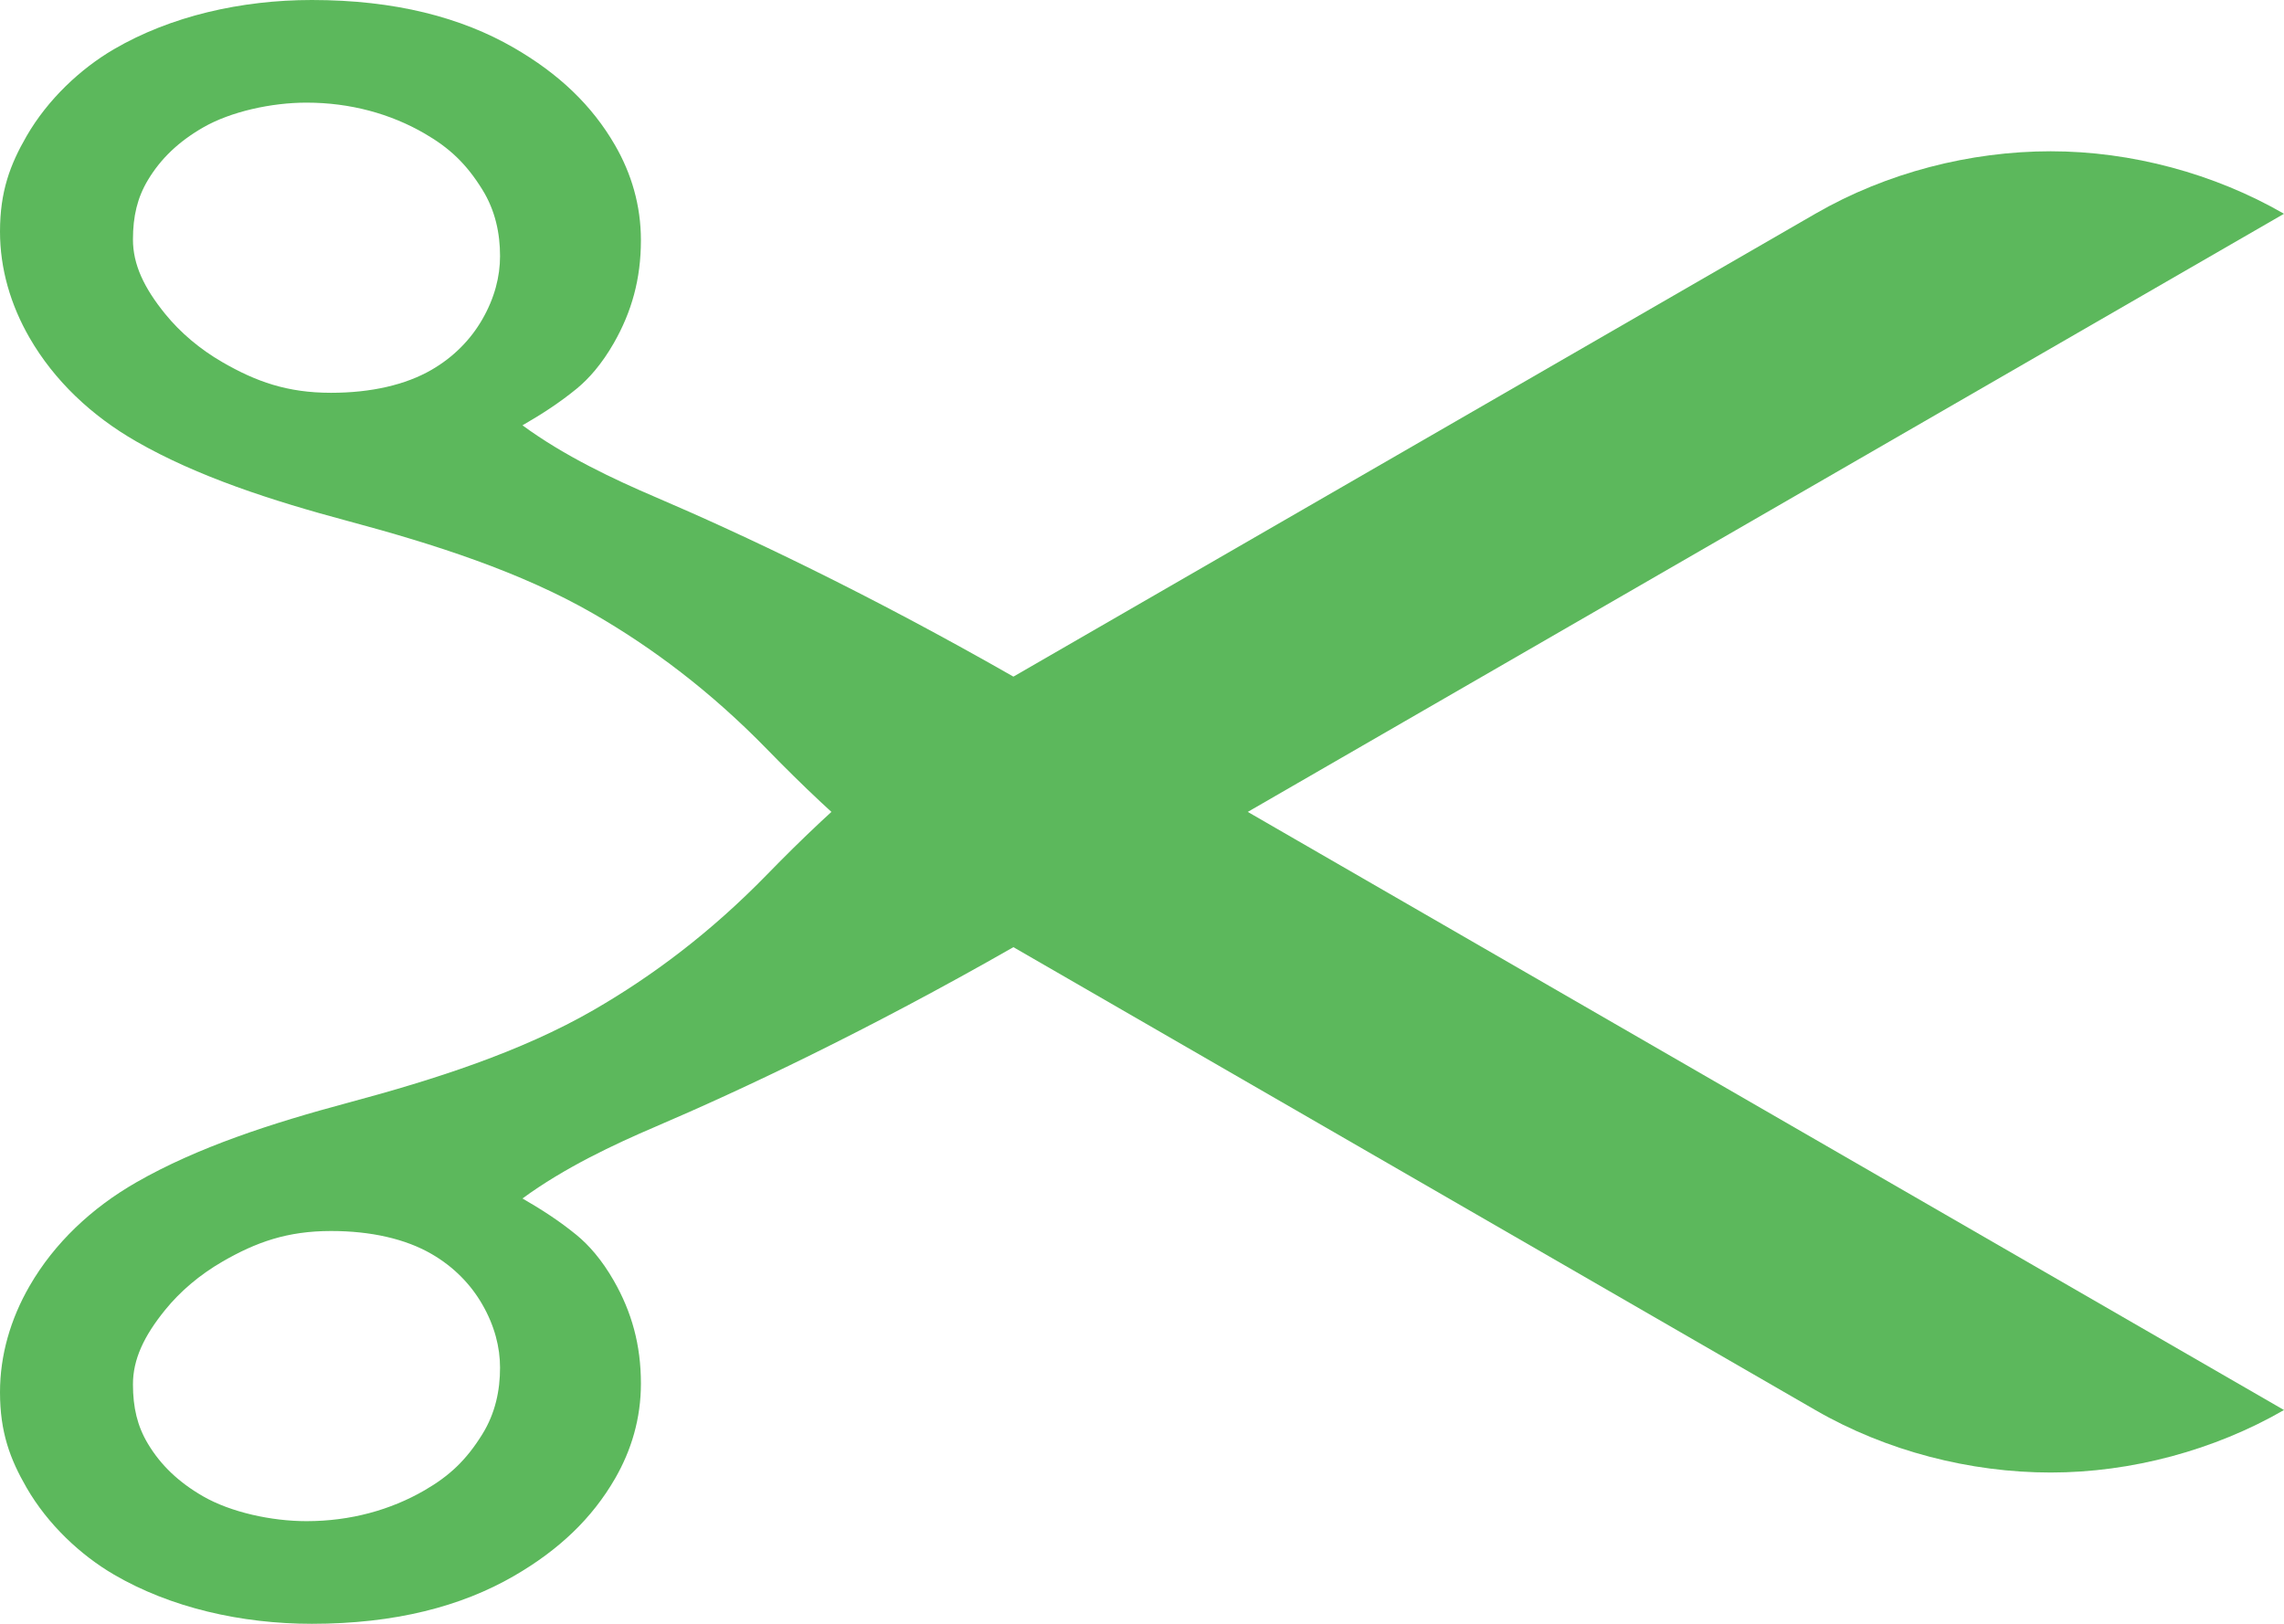
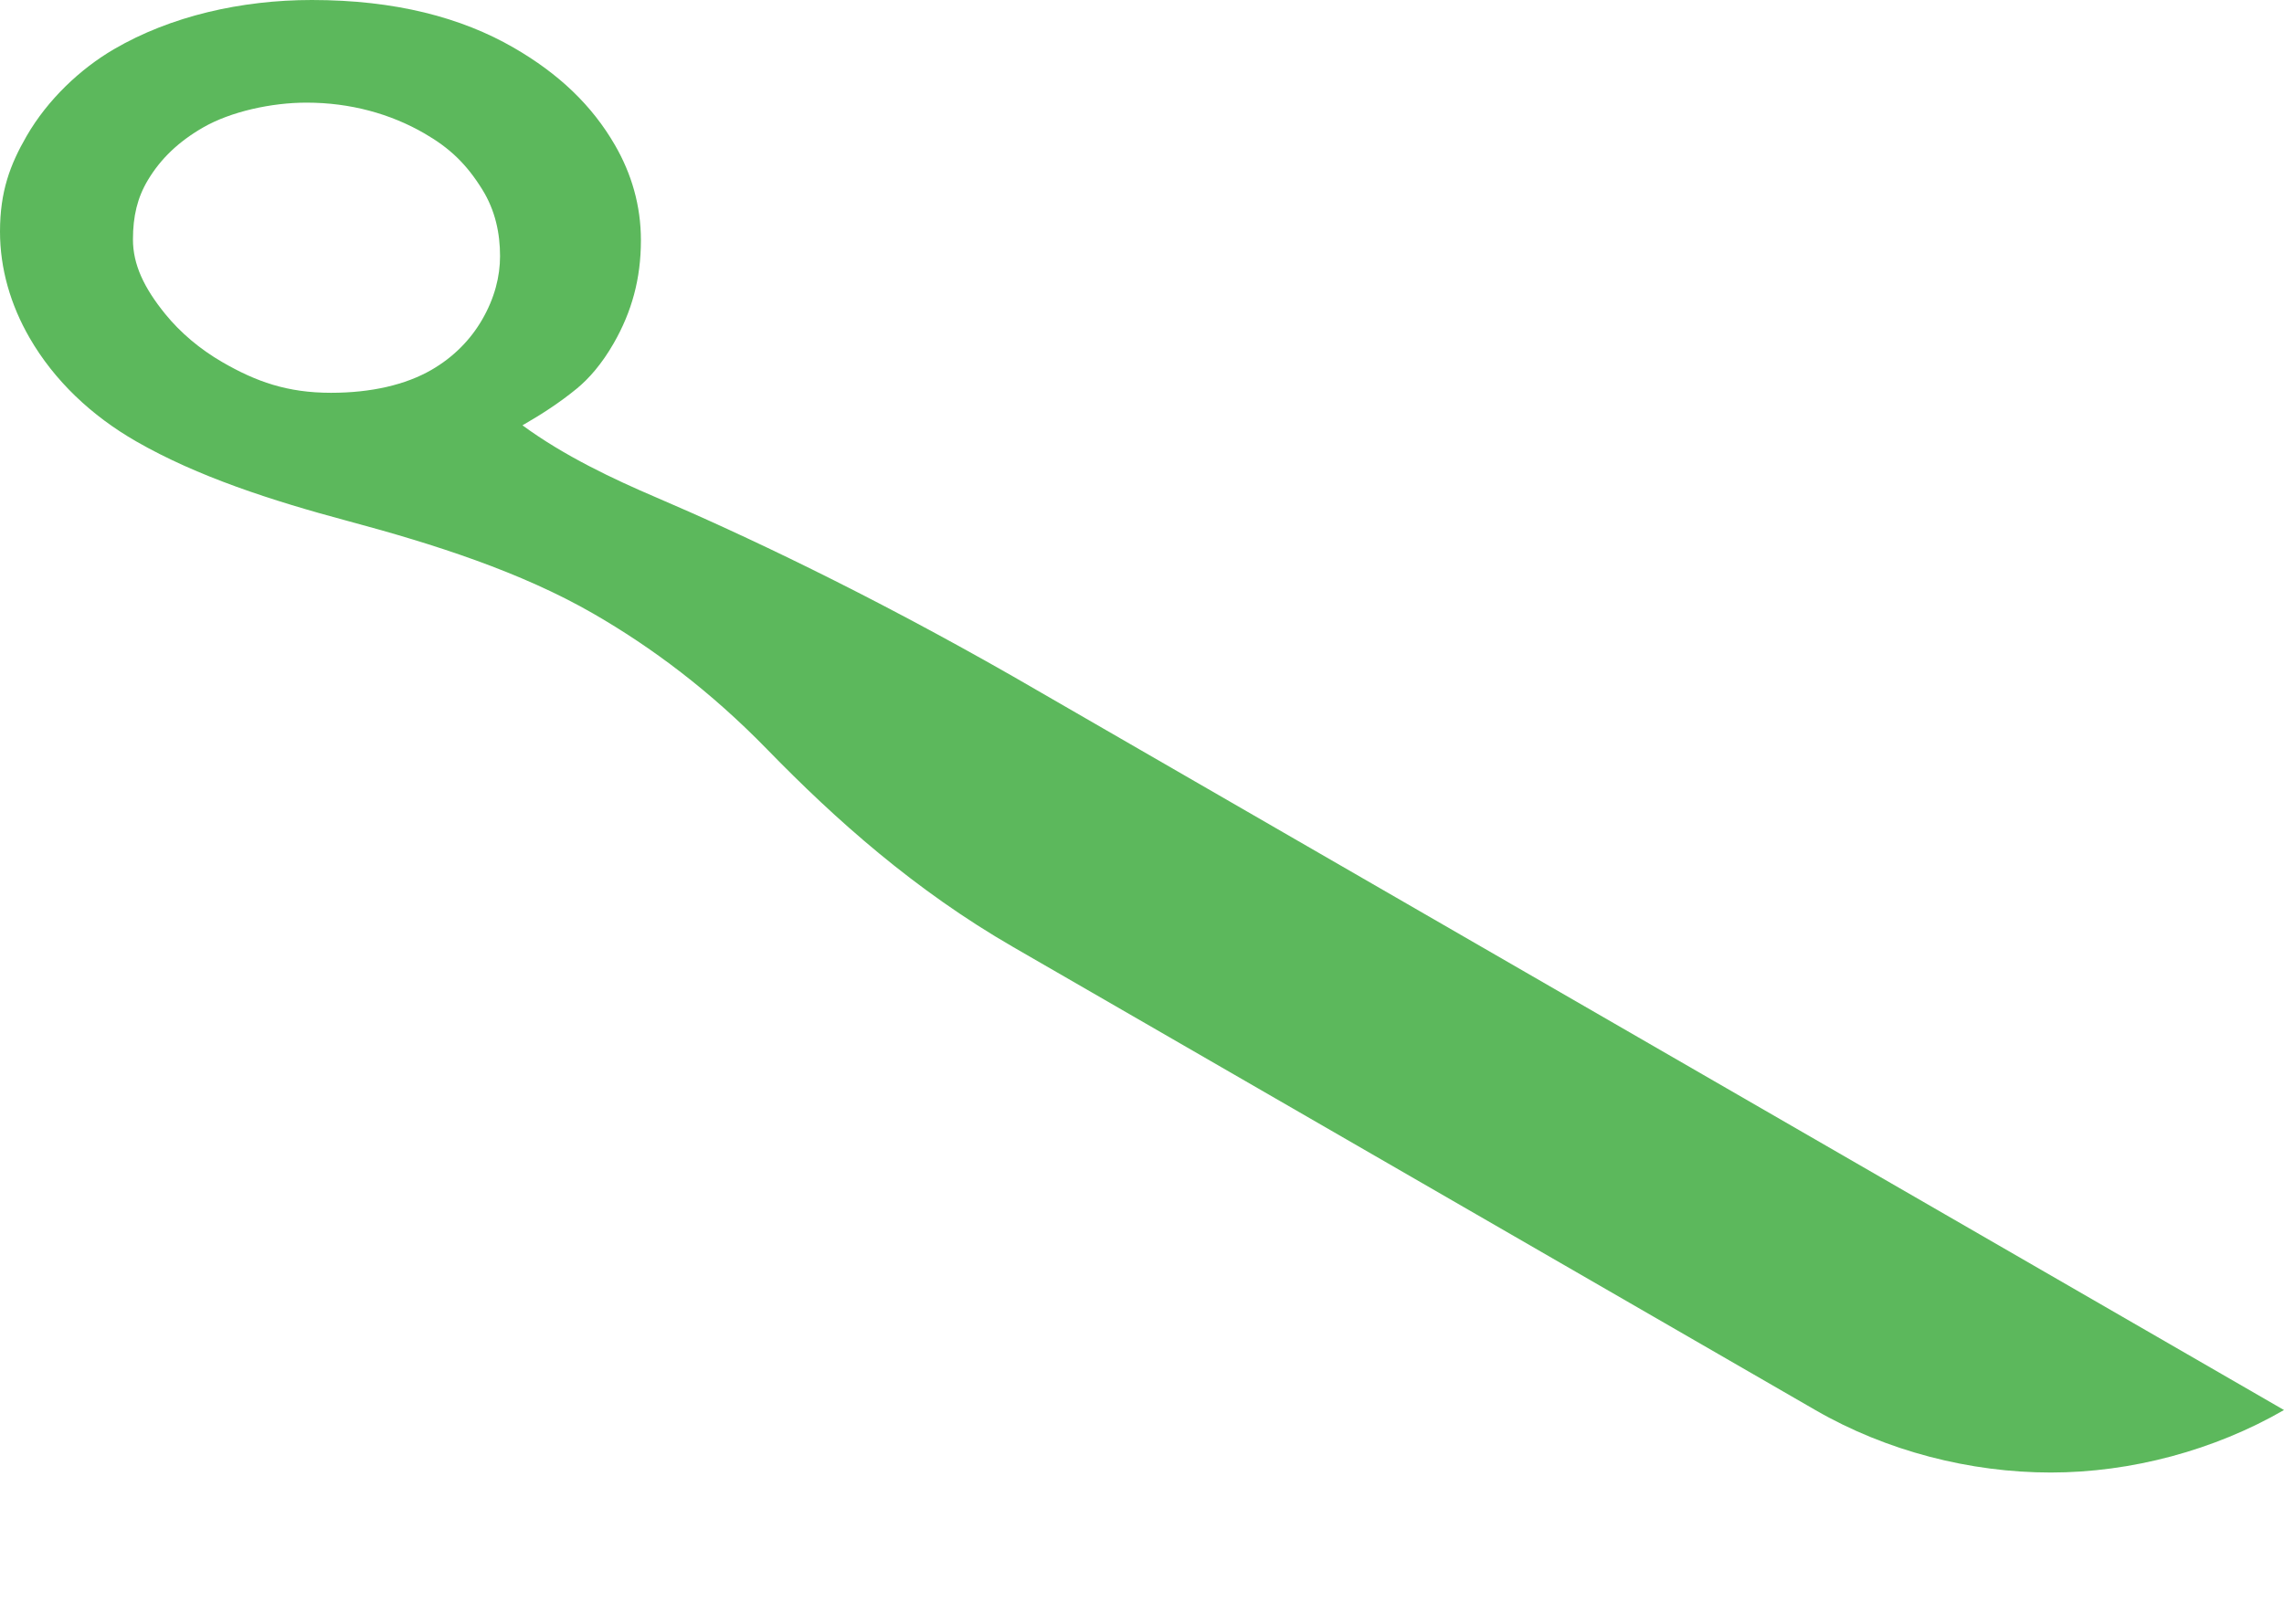
<svg xmlns="http://www.w3.org/2000/svg" width="360" height="256" viewBox="0 0 360 256">
  <g color="#000" fill-rule="evenodd" paint-order="markers fill stroke">
-     <path style="isolation:auto;mix-blend-mode:normal;solid-color:#000;solid-opacity:1;marker:none" d="M0 0h360v256H0z" overflow="visible" fill="#fff" />
    <g fill="#5cb85c">
-       <path style="isolation:auto;mix-blend-mode:normal;solid-color:#000;solid-opacity:1;marker:none" d="M159.733 149.326V128v-21.326m0 0c-15.587 9-27.993 20.07-38.801 31.17-8.983 9.227-18.179 16.082-27.385 21.398-11.44 6.604-25.19 10.993-38.624 14.592-12.163 3.26-23.808 7.038-33.452 12.575-7.035 4.038-12.898 9.556-16.81 16.331C1.646 207.963 0 213.674 0 219.49c0 6.33 1.597 10.562 4.19 15.053 3.348 5.799 8.506 10.625 13.76 13.694 8.936 5.22 20.053 7.763 31.197 7.763 13.138 0 23.561-2.748 31.821-7.517 7.134-4.118 12.36-9.118 15.973-15.377 2.585-4.477 4.08-9.483 4.08-14.984 0-6.103-1.457-11.297-4.283-16.23-1.872-3.268-3.91-5.59-5.856-7.183-2.706-2.214-5.484-4.006-8.528-5.763 6.616-4.862 14.496-8.55 20.916-11.296 13.668-5.847 33.298-15.092 56.463-28.324L196.671 128 360 33.702c-10.989-6.345-24.08-9.853-36.77-9.853-12.688 0-25.863 3.362-37.056 9.824l-126.441 73zM26.042 206.5c2.371-2.92 5.442-5.535 9.026-7.605 5.305-3.062 10.212-4.821 17.108-4.821 6.322 0 11.746 1.255 15.825 3.61 3.493 2.017 6.17 4.764 8.004 7.94 1.963 3.4 2.812 6.786 2.812 9.996 0 3.574-.738 7.186-2.803 10.509-2.522 4.06-5.143 6.538-9.111 8.834-5.34 3.09-11.668 4.855-18.591 4.855-5.507 0-11.944-1.401-16.319-3.927-3.821-2.206-6.653-4.89-8.694-8.305-1.645-2.751-2.342-5.678-2.342-9.343 0-3.926 1.724-7.605 5.085-11.743z" overflow="visible" />
      <path d="M159.733 106.674v42.652m0 0c-15.587-9-27.993-20.07-38.801-31.17-8.983-9.227-18.179-16.082-27.385-21.398-11.44-6.604-25.19-10.993-38.624-14.592-12.163-3.26-23.808-7.038-33.452-12.575-7.035-4.038-12.898-9.556-16.81-16.331C1.646 48.037 0 42.326 0 36.51c0-6.33 1.597-10.562 4.19-15.053 3.348-5.799 8.506-10.625 13.76-13.694C26.885 2.543 38.002 0 49.146 0c13.138 0 23.561 2.748 31.821 7.517 7.134 4.118 12.36 9.118 15.973 15.377 2.585 4.477 4.08 9.483 4.08 14.984 0 6.103-1.457 11.297-4.283 16.23-1.872 3.268-3.91 5.59-5.856 7.183-2.706 2.214-5.484 4.006-8.528 5.763 6.616 4.862 14.496 8.55 20.916 11.296 13.668 5.847 33.298 15.092 56.463 28.324L196.671 128 360 222.298c-10.989 6.345-24.08 9.853-36.77 9.853-12.688 0-25.863-3.362-37.056-9.824l-126.441-73zM26.042 49.5c2.371 2.92 5.442 5.535 9.026 7.605 5.305 3.062 10.212 4.821 17.108 4.821 6.322 0 11.746-1.255 15.825-3.61 3.493-2.017 6.17-4.764 8.004-7.94 1.963-3.4 2.812-6.786 2.812-9.996 0-3.574-.738-7.186-2.803-10.509-2.522-4.06-5.143-6.538-9.111-8.834-5.34-3.09-11.668-4.855-18.591-4.855-5.507 0-11.944 1.401-16.319 3.927-3.821 2.206-6.653 4.89-8.694 8.305-1.645 2.751-2.342 5.678-2.342 9.343 0 3.926 1.724 7.605 5.085 11.743z" style="isolation:auto;mix-blend-mode:normal;solid-color:#000;solid-opacity:1;marker:none" overflow="visible" />
    </g>
  </g>
</svg>